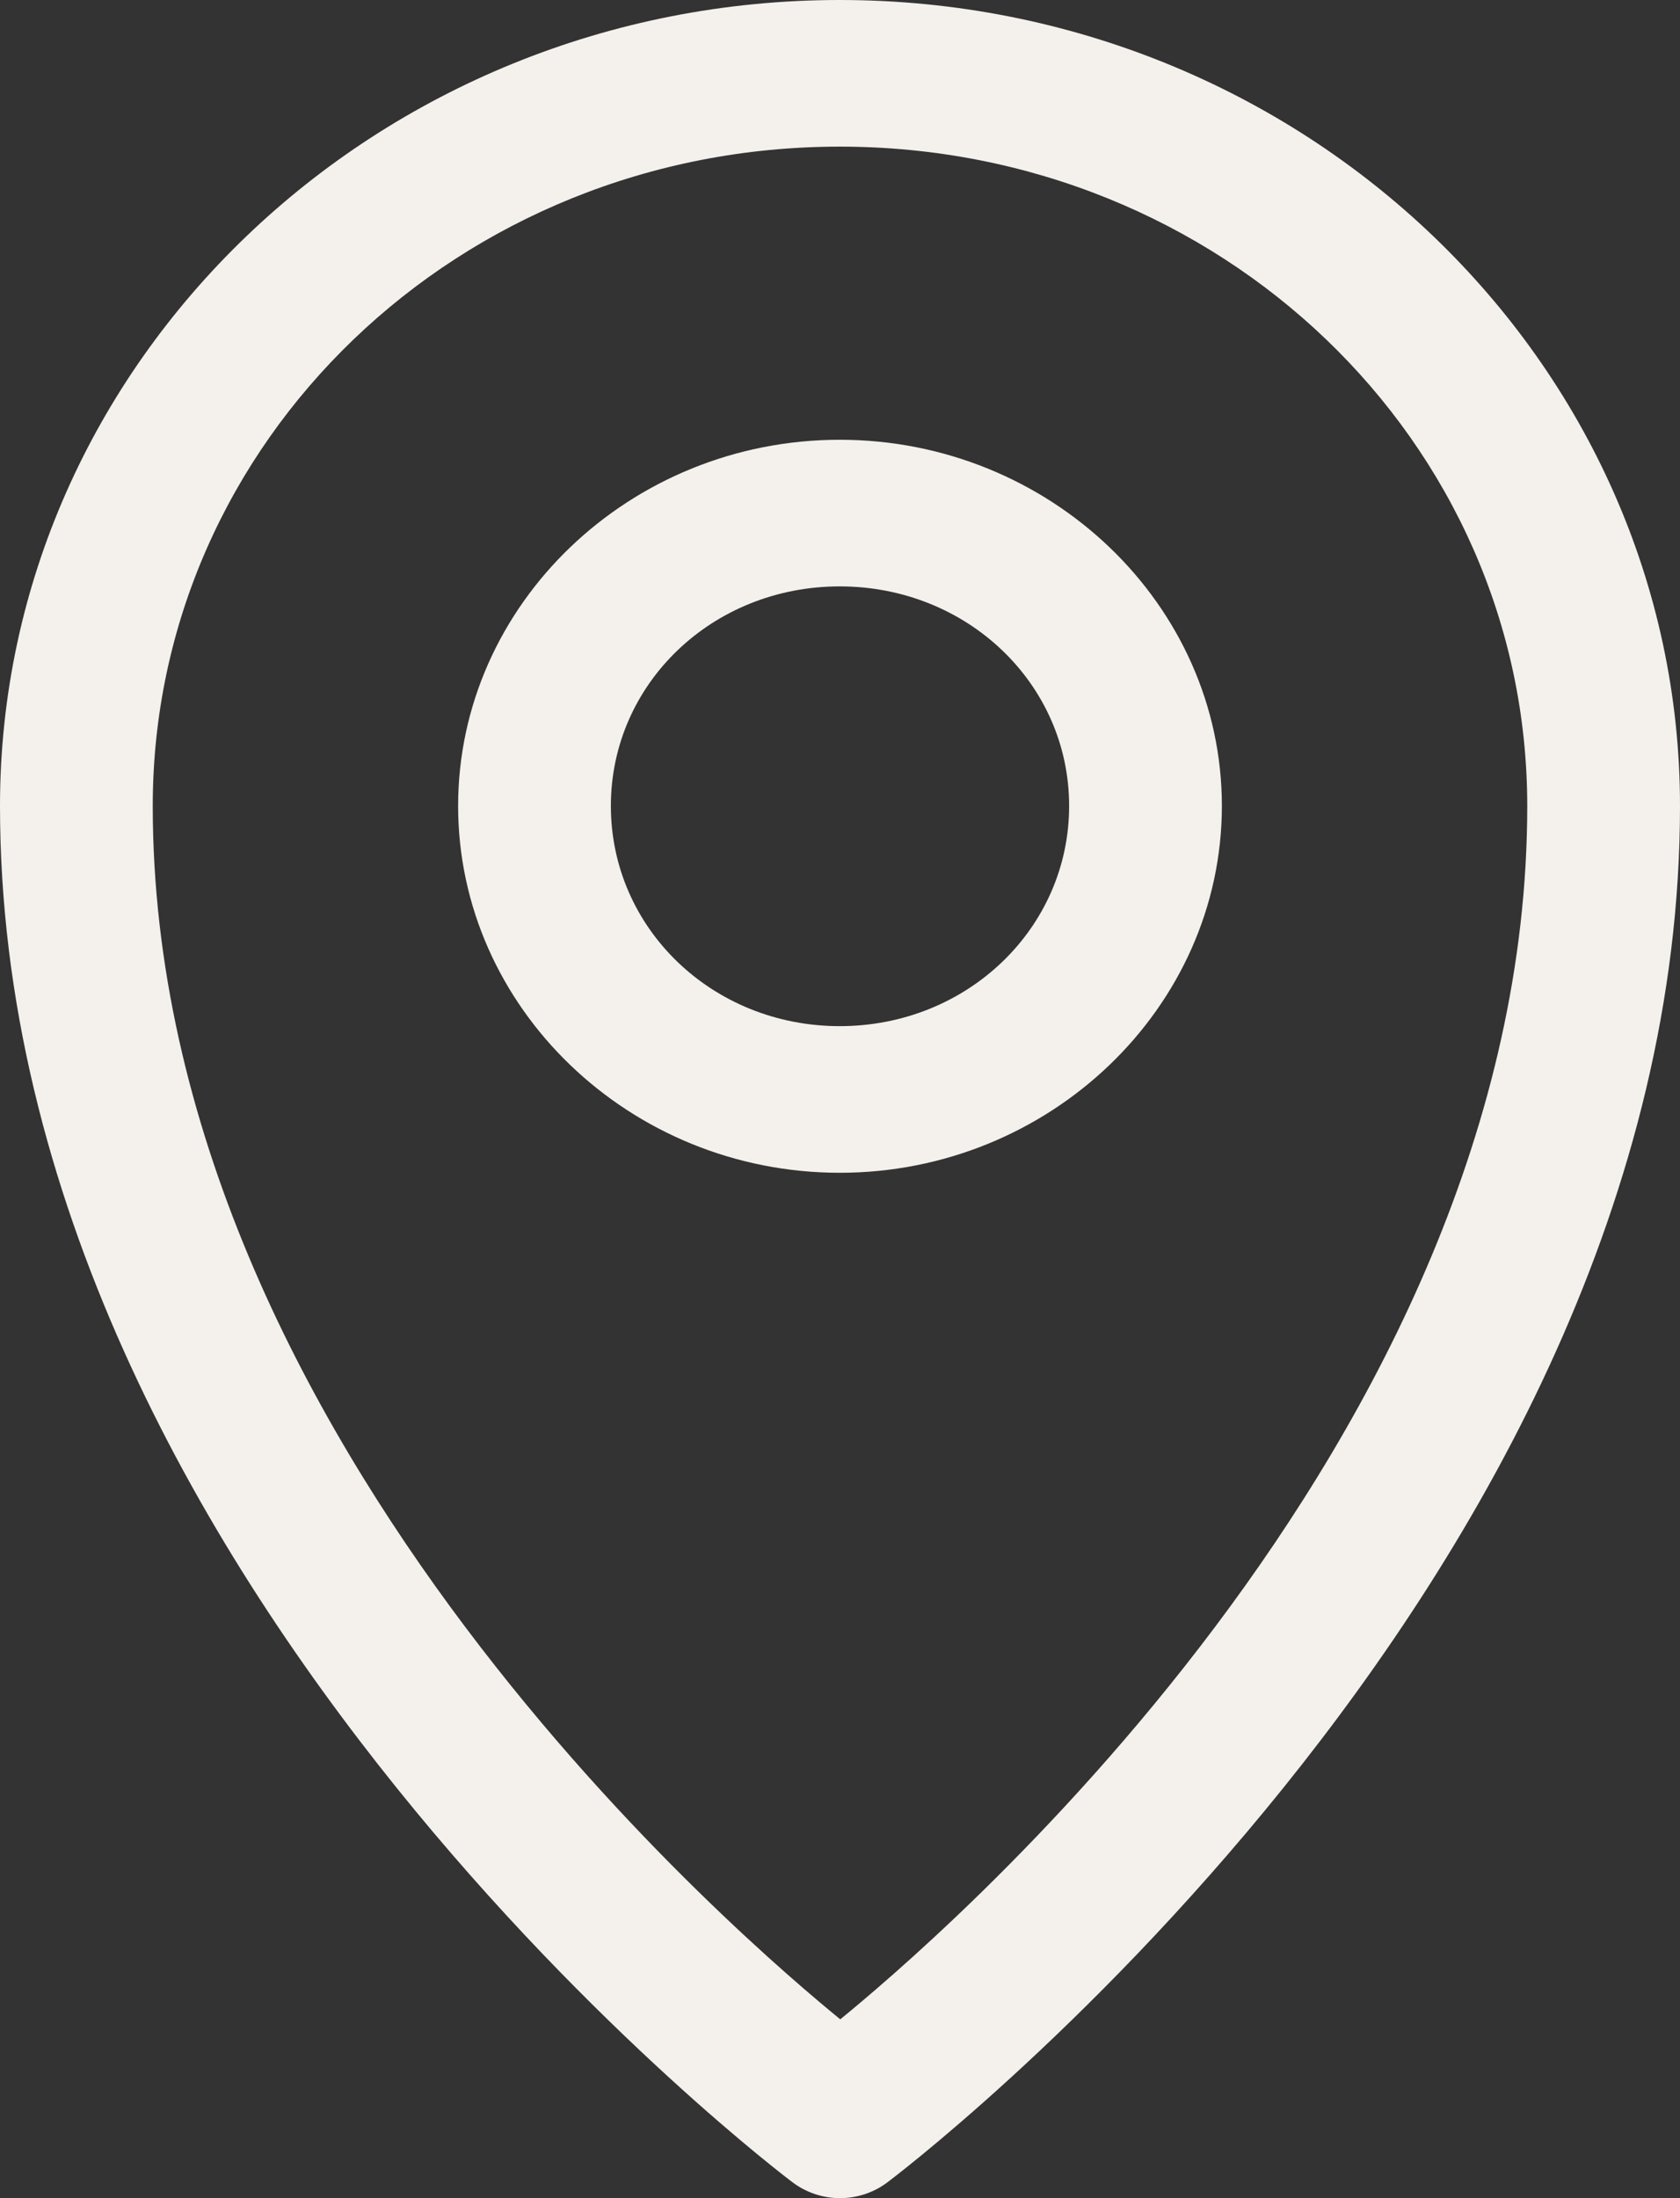
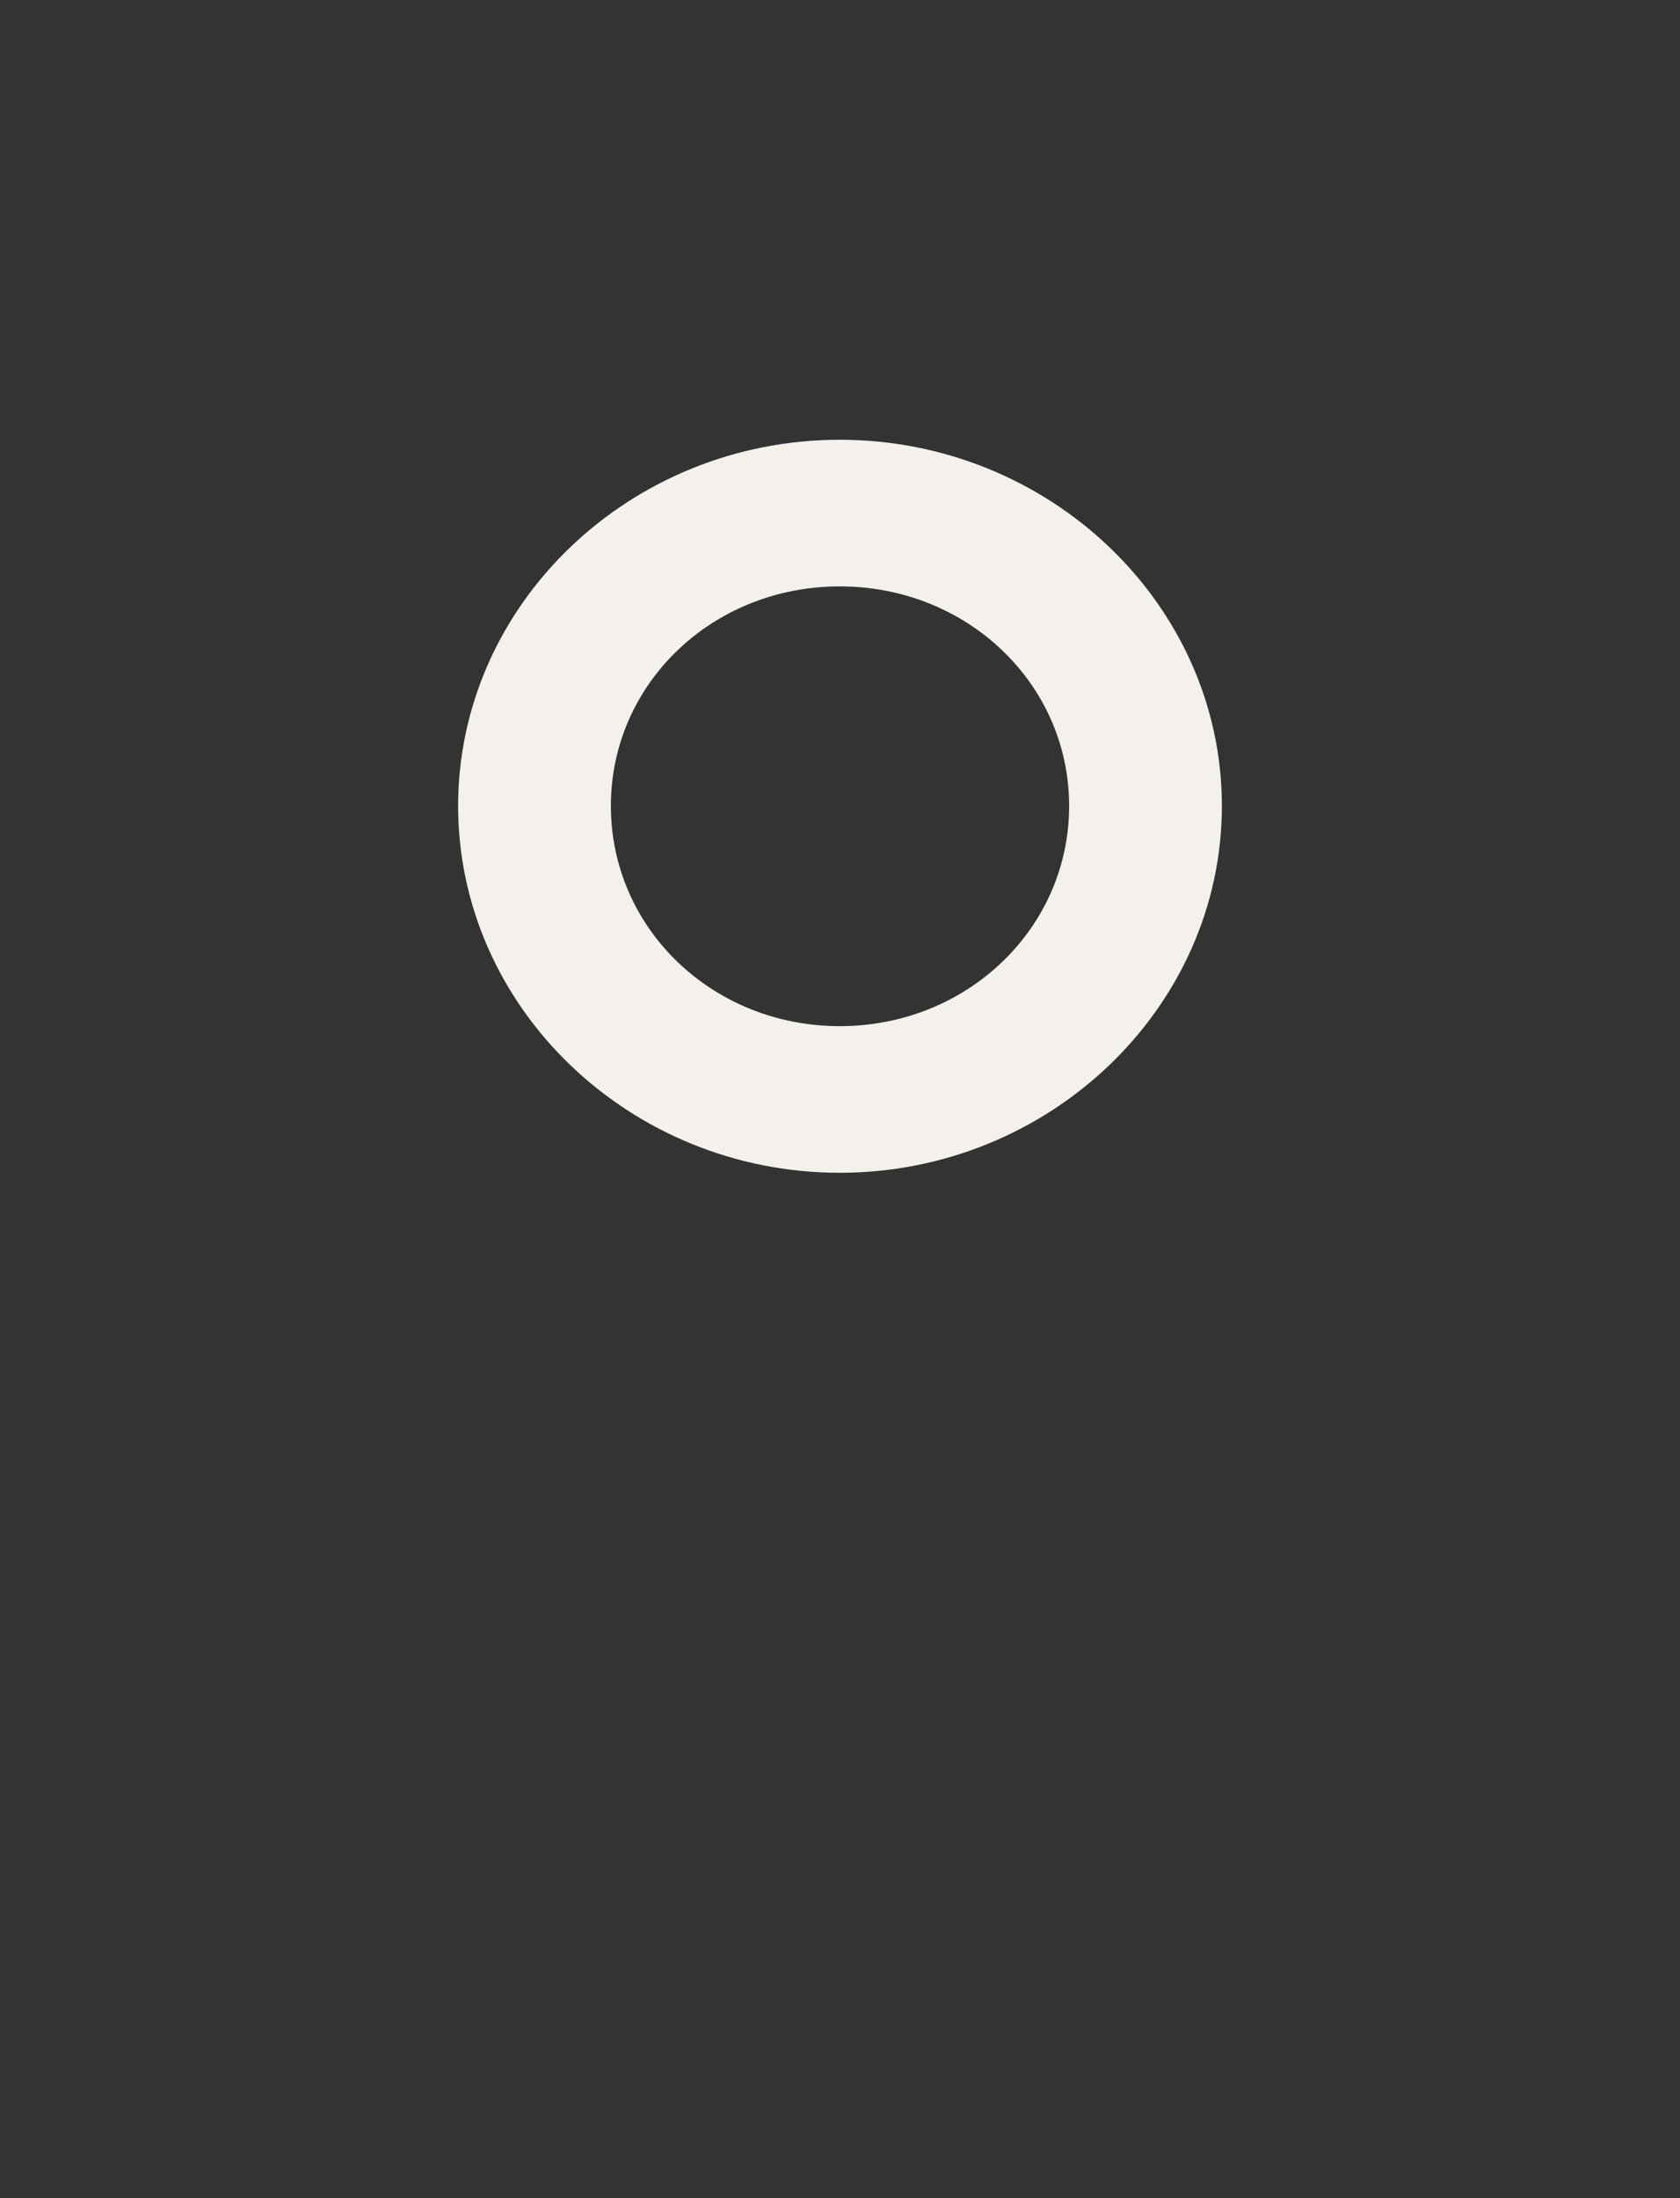
<svg xmlns="http://www.w3.org/2000/svg" width="13" height="17" viewBox="0 0 13 17" fill="none">
  <rect x="0" y="0" width="13" height="17" fill="#333333" stroke="none" />
-   <path d="M6.498 0C2.916 0 1.56297e-06 2.797 0 6.233C-2.23281e-06 12.28 6.131 16.876 6.131 16.876C6.236 16.956 6.366 17 6.5 17C6.634 17 6.764 16.956 6.869 16.876C6.869 16.876 13 12.28 13 6.233C13 2.797 10.08 0 6.498 0ZM6.498 1.134C9.441 1.134 11.818 3.41 11.818 6.233C11.818 11.18 7.149 15.088 6.502 15.617C5.858 15.09 1.182 11.182 1.182 6.233C1.182 3.41 3.554 1.134 6.498 1.134Z" fill="#F4F0EC" />
  <path d="M6.498 3.401C4.873 3.401 3.545 4.675 3.545 6.233C3.545 7.792 4.873 9.07 6.498 9.07C8.122 9.07 9.455 7.792 9.455 6.233C9.455 4.675 8.122 3.401 6.498 3.401ZM6.498 4.535C7.484 4.535 8.273 5.288 8.273 6.233C8.273 7.179 7.484 7.936 6.498 7.936C5.512 7.936 4.727 7.179 4.727 6.233C4.727 5.288 5.512 4.535 6.498 4.535Z" fill="#F4F0EC" />
</svg>